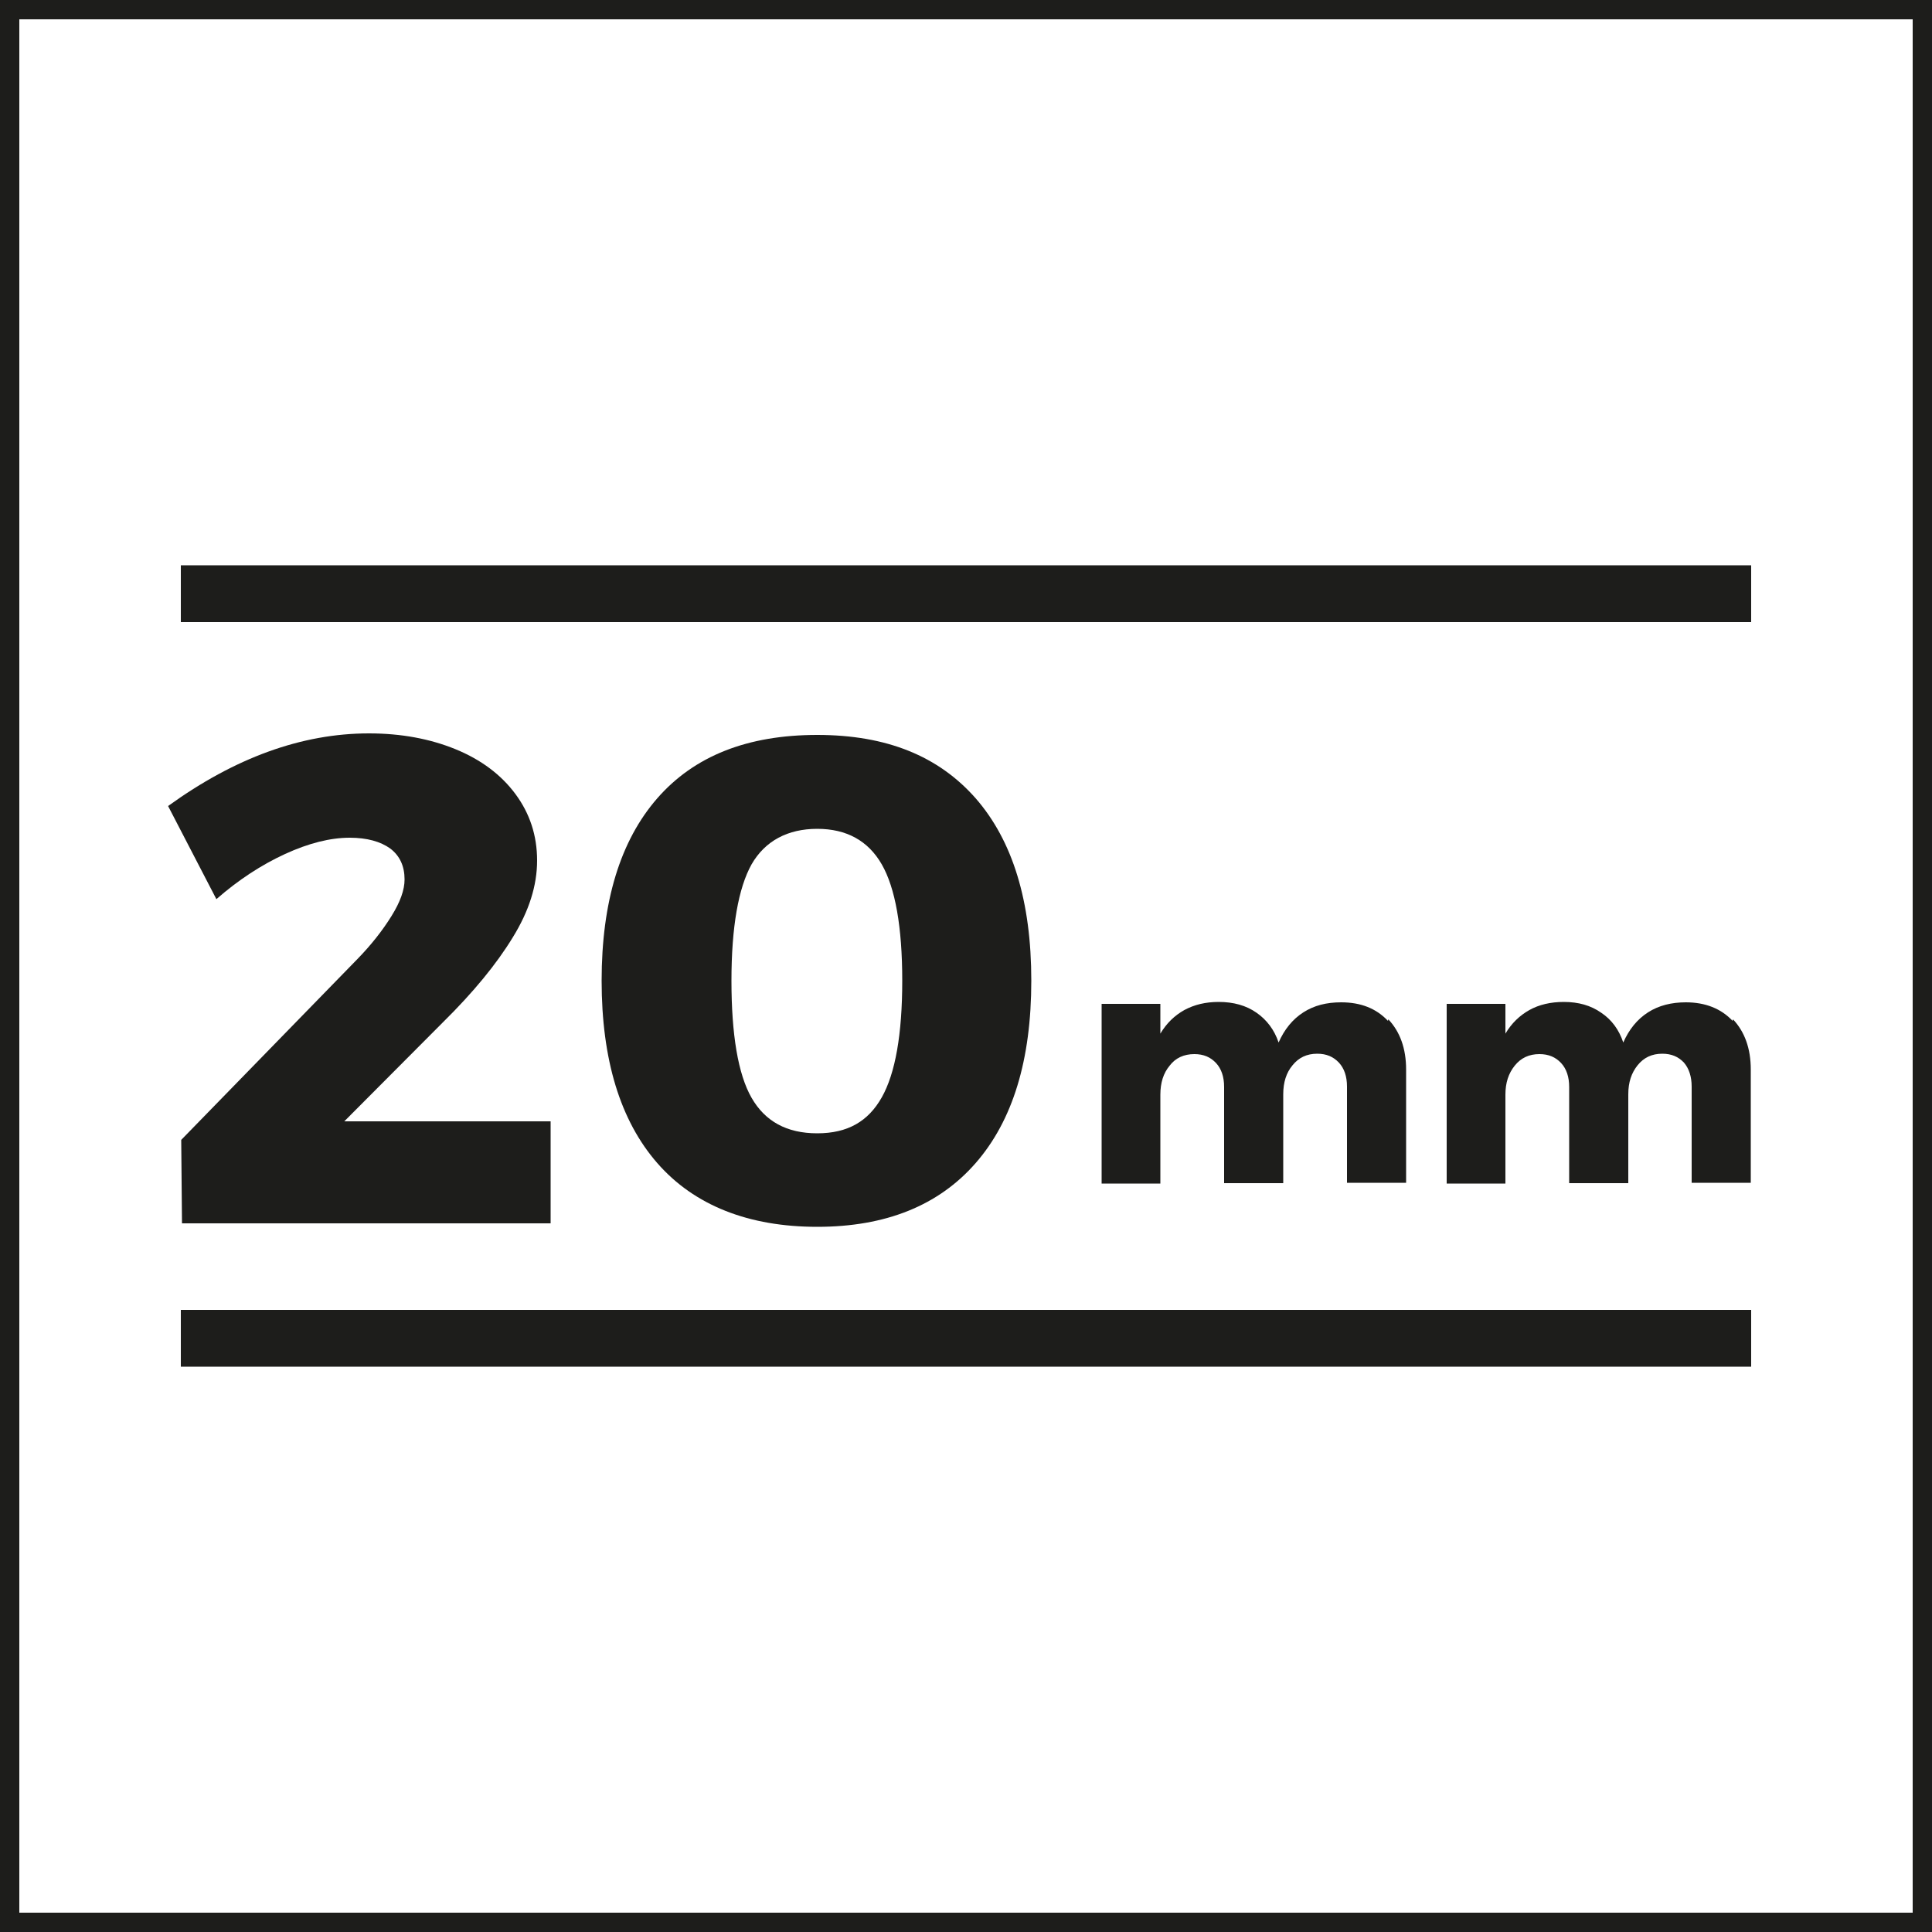
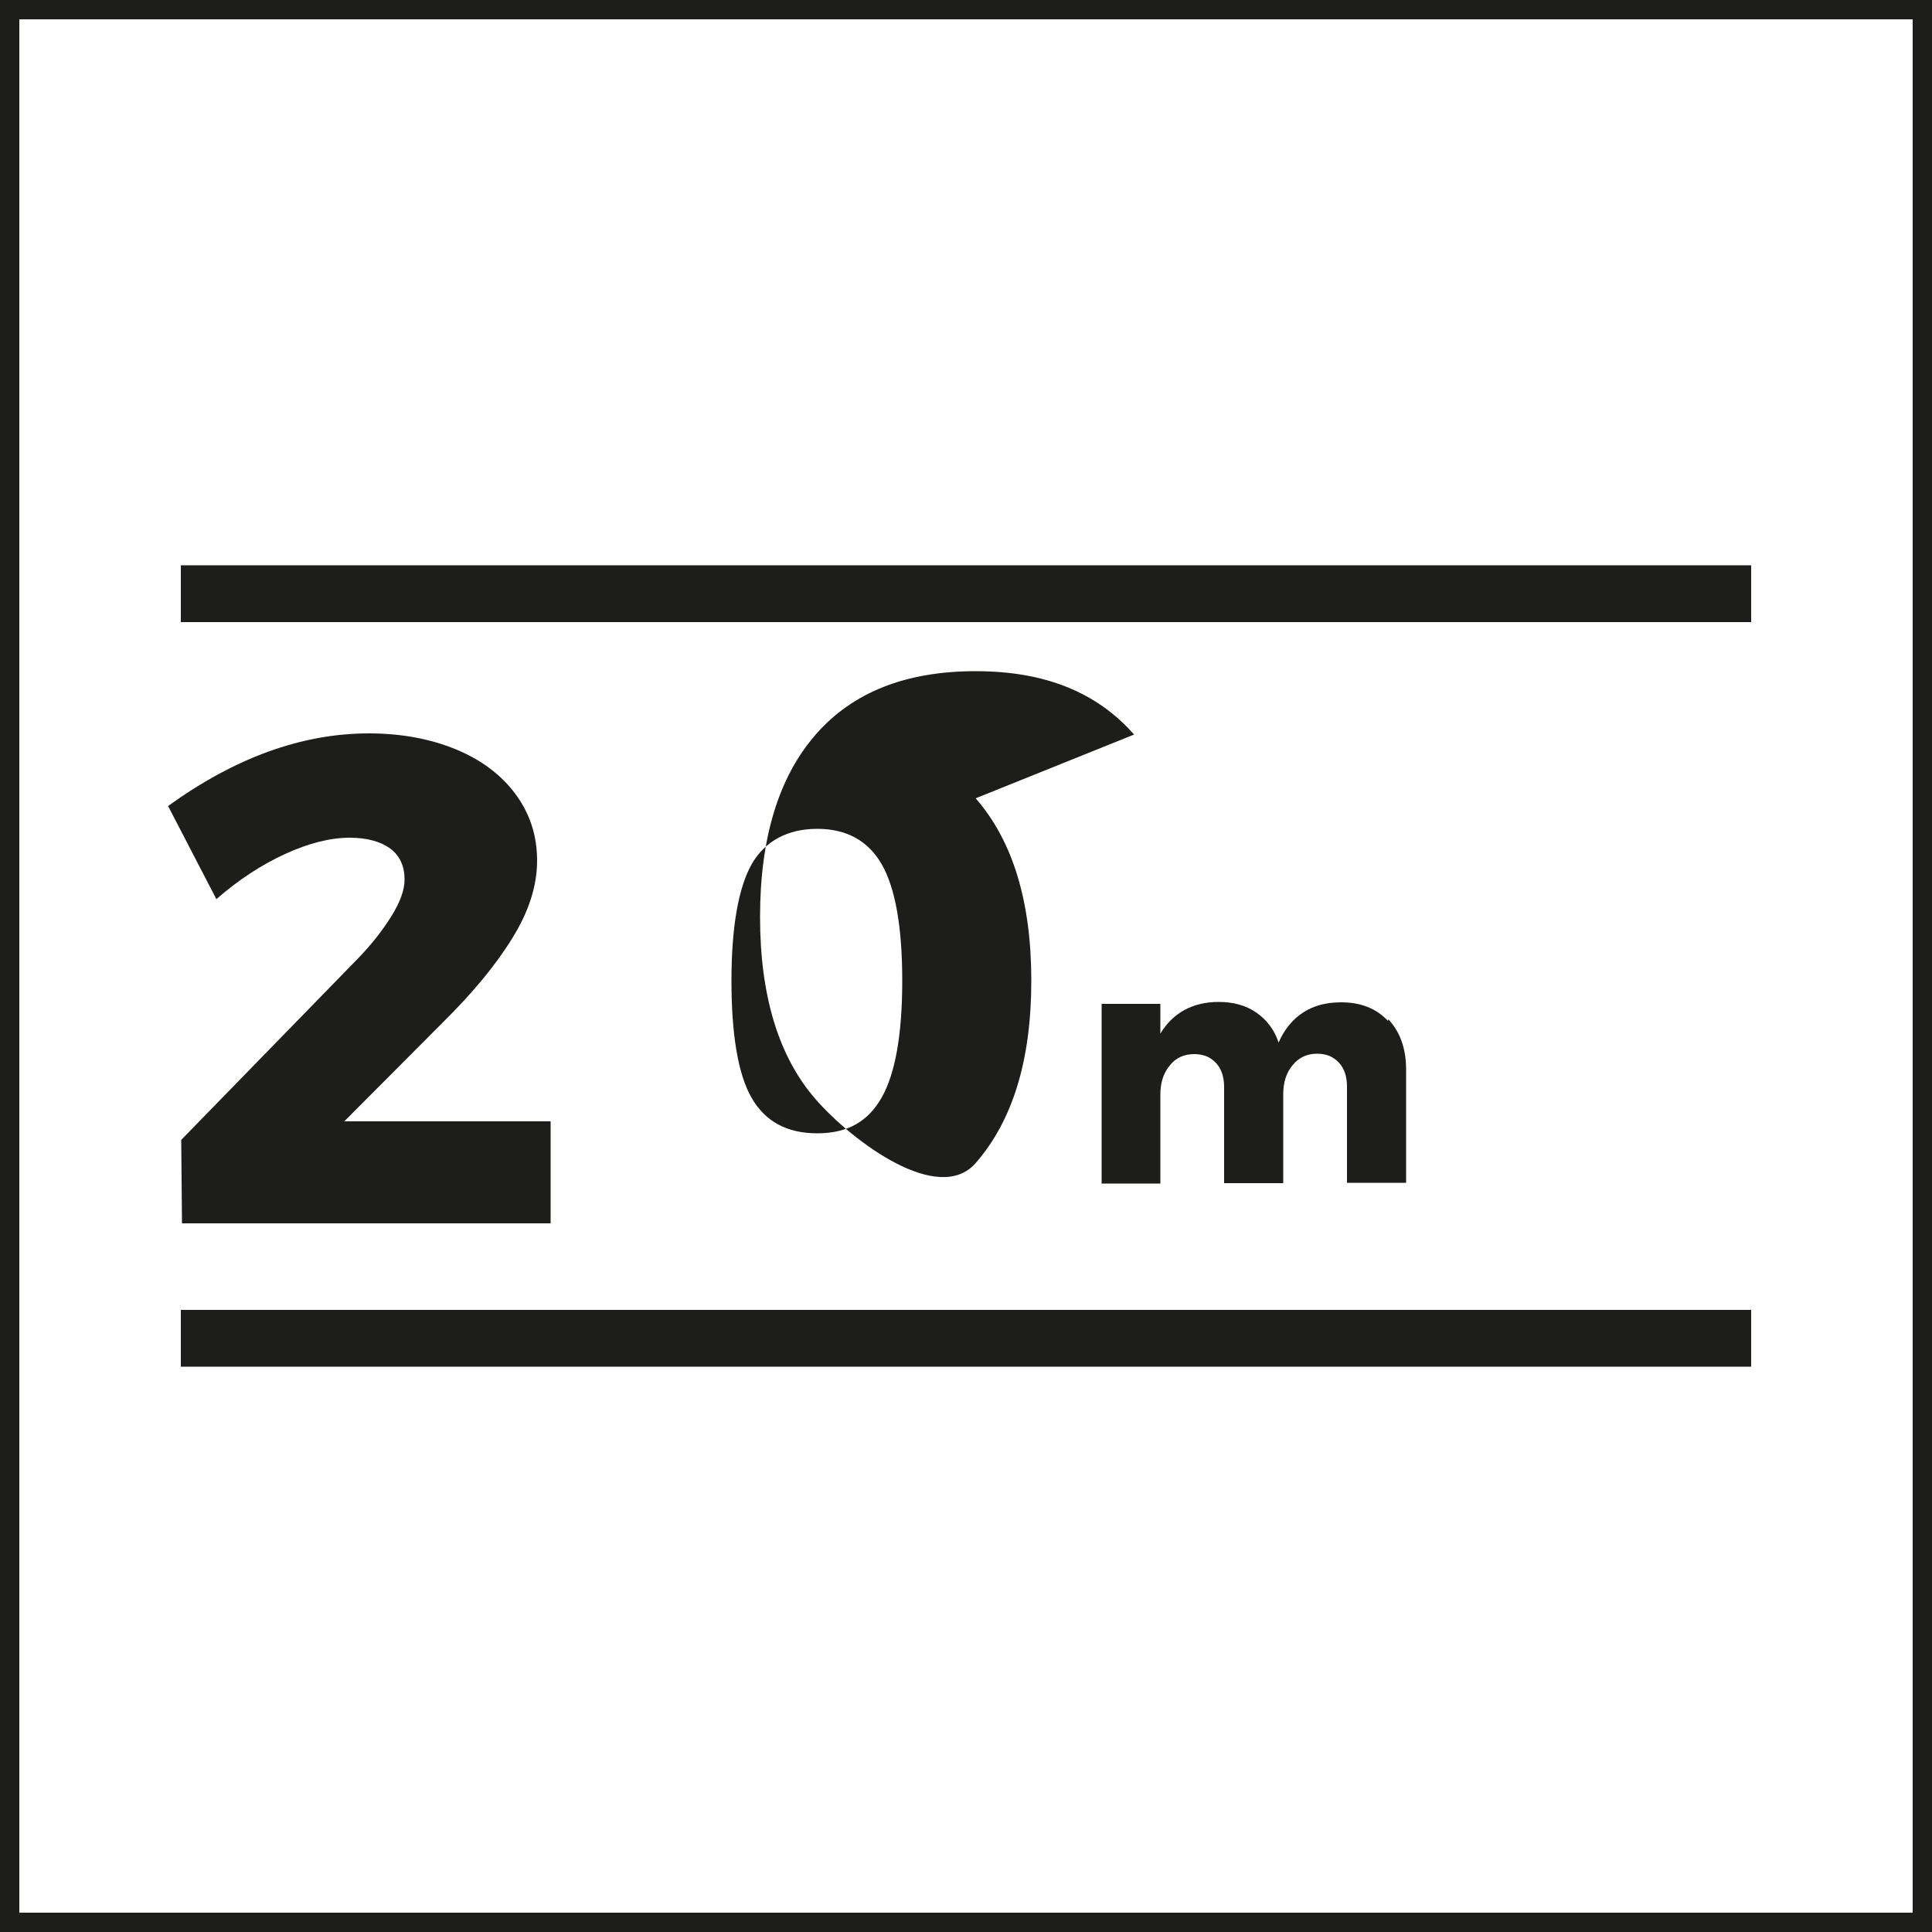
<svg xmlns="http://www.w3.org/2000/svg" id="Capa_1" viewBox="0 0 50 50">
  <defs>
    <style>.cls-1{fill:#1d1d1b;}</style>
  </defs>
  <g>
    <rect class="cls-1" x="4.68" y="14.63" width="40.64" height="1.47" />
    <rect class="cls-1" x="4.68" y="33.9" width="40.64" height="1.47" />
  </g>
  <g>
    <path class="cls-1" d="m35.93,26.38c.3.32.46.75.46,1.3v2.93h-1.53v-2.49c0-.26-.07-.47-.21-.62s-.32-.23-.56-.23c-.27,0-.48.1-.64.3-.16.19-.24.44-.24.75v2.3h-1.53v-2.49c0-.26-.07-.47-.21-.62s-.32-.23-.56-.23c-.27,0-.49.1-.64.3-.16.19-.24.44-.24.75v2.3h-1.52v-4.65h1.52v.77c.16-.27.37-.47.62-.61.26-.14.55-.21.89-.21.38,0,.71.09.98.28.26.18.46.44.57.77.15-.34.36-.6.64-.78.28-.18.6-.26.98-.26.51,0,.91.16,1.21.48Z" />
-     <path class="cls-1" d="m44.85,26.38c.3.32.46.75.46,1.3v2.93h-1.53v-2.49c0-.26-.07-.47-.2-.62-.14-.15-.32-.23-.56-.23-.27,0-.48.1-.64.3s-.24.44-.24.75v2.3h-1.53v-2.49c0-.26-.07-.47-.21-.62s-.32-.23-.56-.23c-.27,0-.48.1-.64.3s-.24.44-.24.75v2.3h-1.52v-4.65h1.52v.77c.16-.27.37-.47.62-.61s.55-.21.89-.21c.38,0,.7.09.97.28.27.18.46.44.57.77.15-.34.36-.6.64-.78.28-.18.61-.26.98-.26.5,0,.91.16,1.21.48Z" />
  </g>
  <g>
    <path class="cls-1" d="m14.25,29.03v2.63H4.71l-.02-2.16,4.56-4.68c.36-.37.65-.74.88-1.11.23-.37.34-.68.34-.95,0-.34-.12-.61-.37-.8-.25-.18-.6-.28-1.05-.28-.5,0-1.06.14-1.67.42-.61.28-1.21.67-1.78,1.17l-1.25-2.41c1.73-1.25,3.46-1.88,5.2-1.88.83,0,1.58.14,2.24.41.66.27,1.18.66,1.55,1.16.37.5.56,1.07.56,1.72s-.21,1.31-.63,1.99c-.42.69-1.02,1.42-1.8,2.19l-2.56,2.57h5.34Z" />
-     <path class="cls-1" d="m25.25,20.66c.96,1.1,1.44,2.67,1.44,4.72s-.48,3.62-1.44,4.72c-.96,1.1-2.33,1.65-4.1,1.65s-3.18-.55-4.14-1.65c-.96-1.1-1.44-2.68-1.44-4.72s.48-3.62,1.44-4.72c.96-1.1,2.34-1.64,4.14-1.64s3.14.55,4.1,1.64Zm-5.8,1.71c-.34.61-.52,1.62-.52,3.01s.17,2.42.52,3.03c.35.61.91.92,1.7.92s1.32-.31,1.67-.93.53-1.63.53-3.02-.18-2.4-.53-3.01c-.35-.61-.91-.92-1.67-.92s-1.35.31-1.7.92Z" />
+     <path class="cls-1" d="m25.25,20.66c.96,1.1,1.44,2.67,1.44,4.72s-.48,3.62-1.44,4.72s-3.18-.55-4.14-1.65c-.96-1.1-1.44-2.68-1.44-4.72s.48-3.62,1.44-4.72c.96-1.1,2.34-1.64,4.14-1.64s3.14.55,4.1,1.64Zm-5.8,1.71c-.34.61-.52,1.62-.52,3.01s.17,2.42.52,3.03c.35.61.91.92,1.7.92s1.32-.31,1.67-.93.53-1.63.53-3.02-.18-2.4-.53-3.01c-.35-.61-.91-.92-1.67-.92s-1.35.31-1.7.92Z" />
  </g>
  <path class="cls-1" d="m49.5.5v49H.5V.5h49m.5-.5H0v50h50V0h0Z" />
</svg>